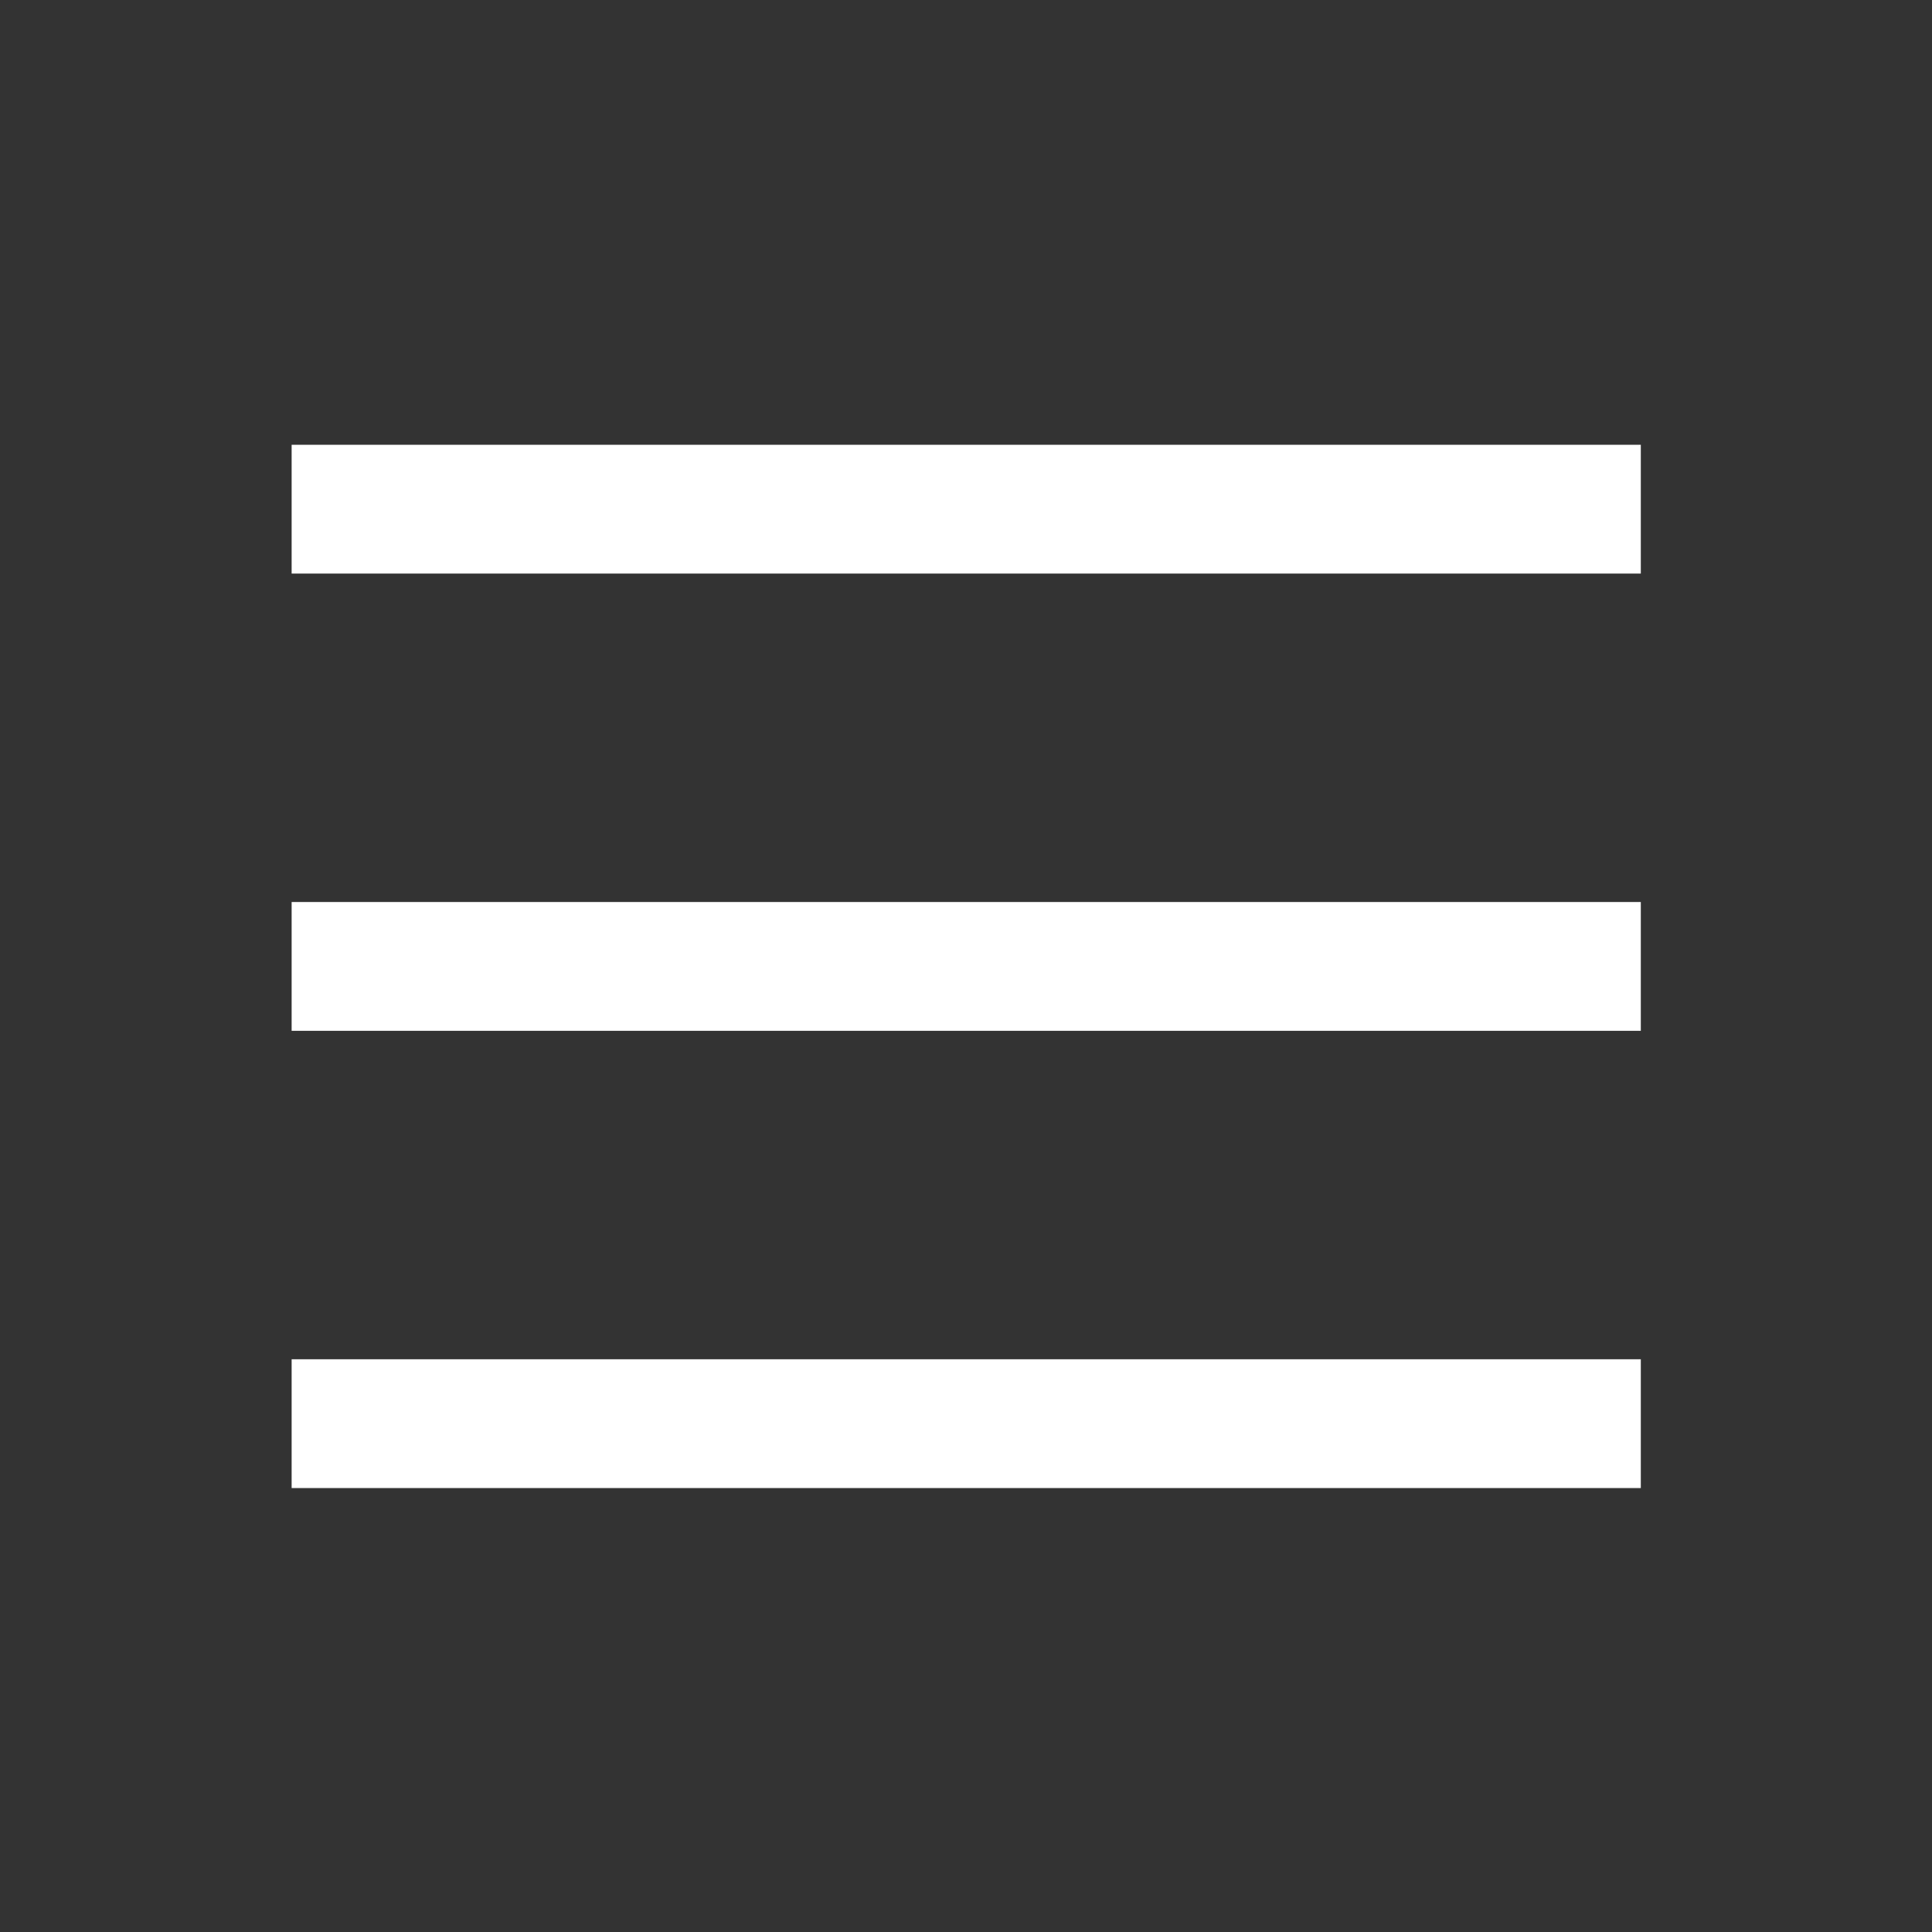
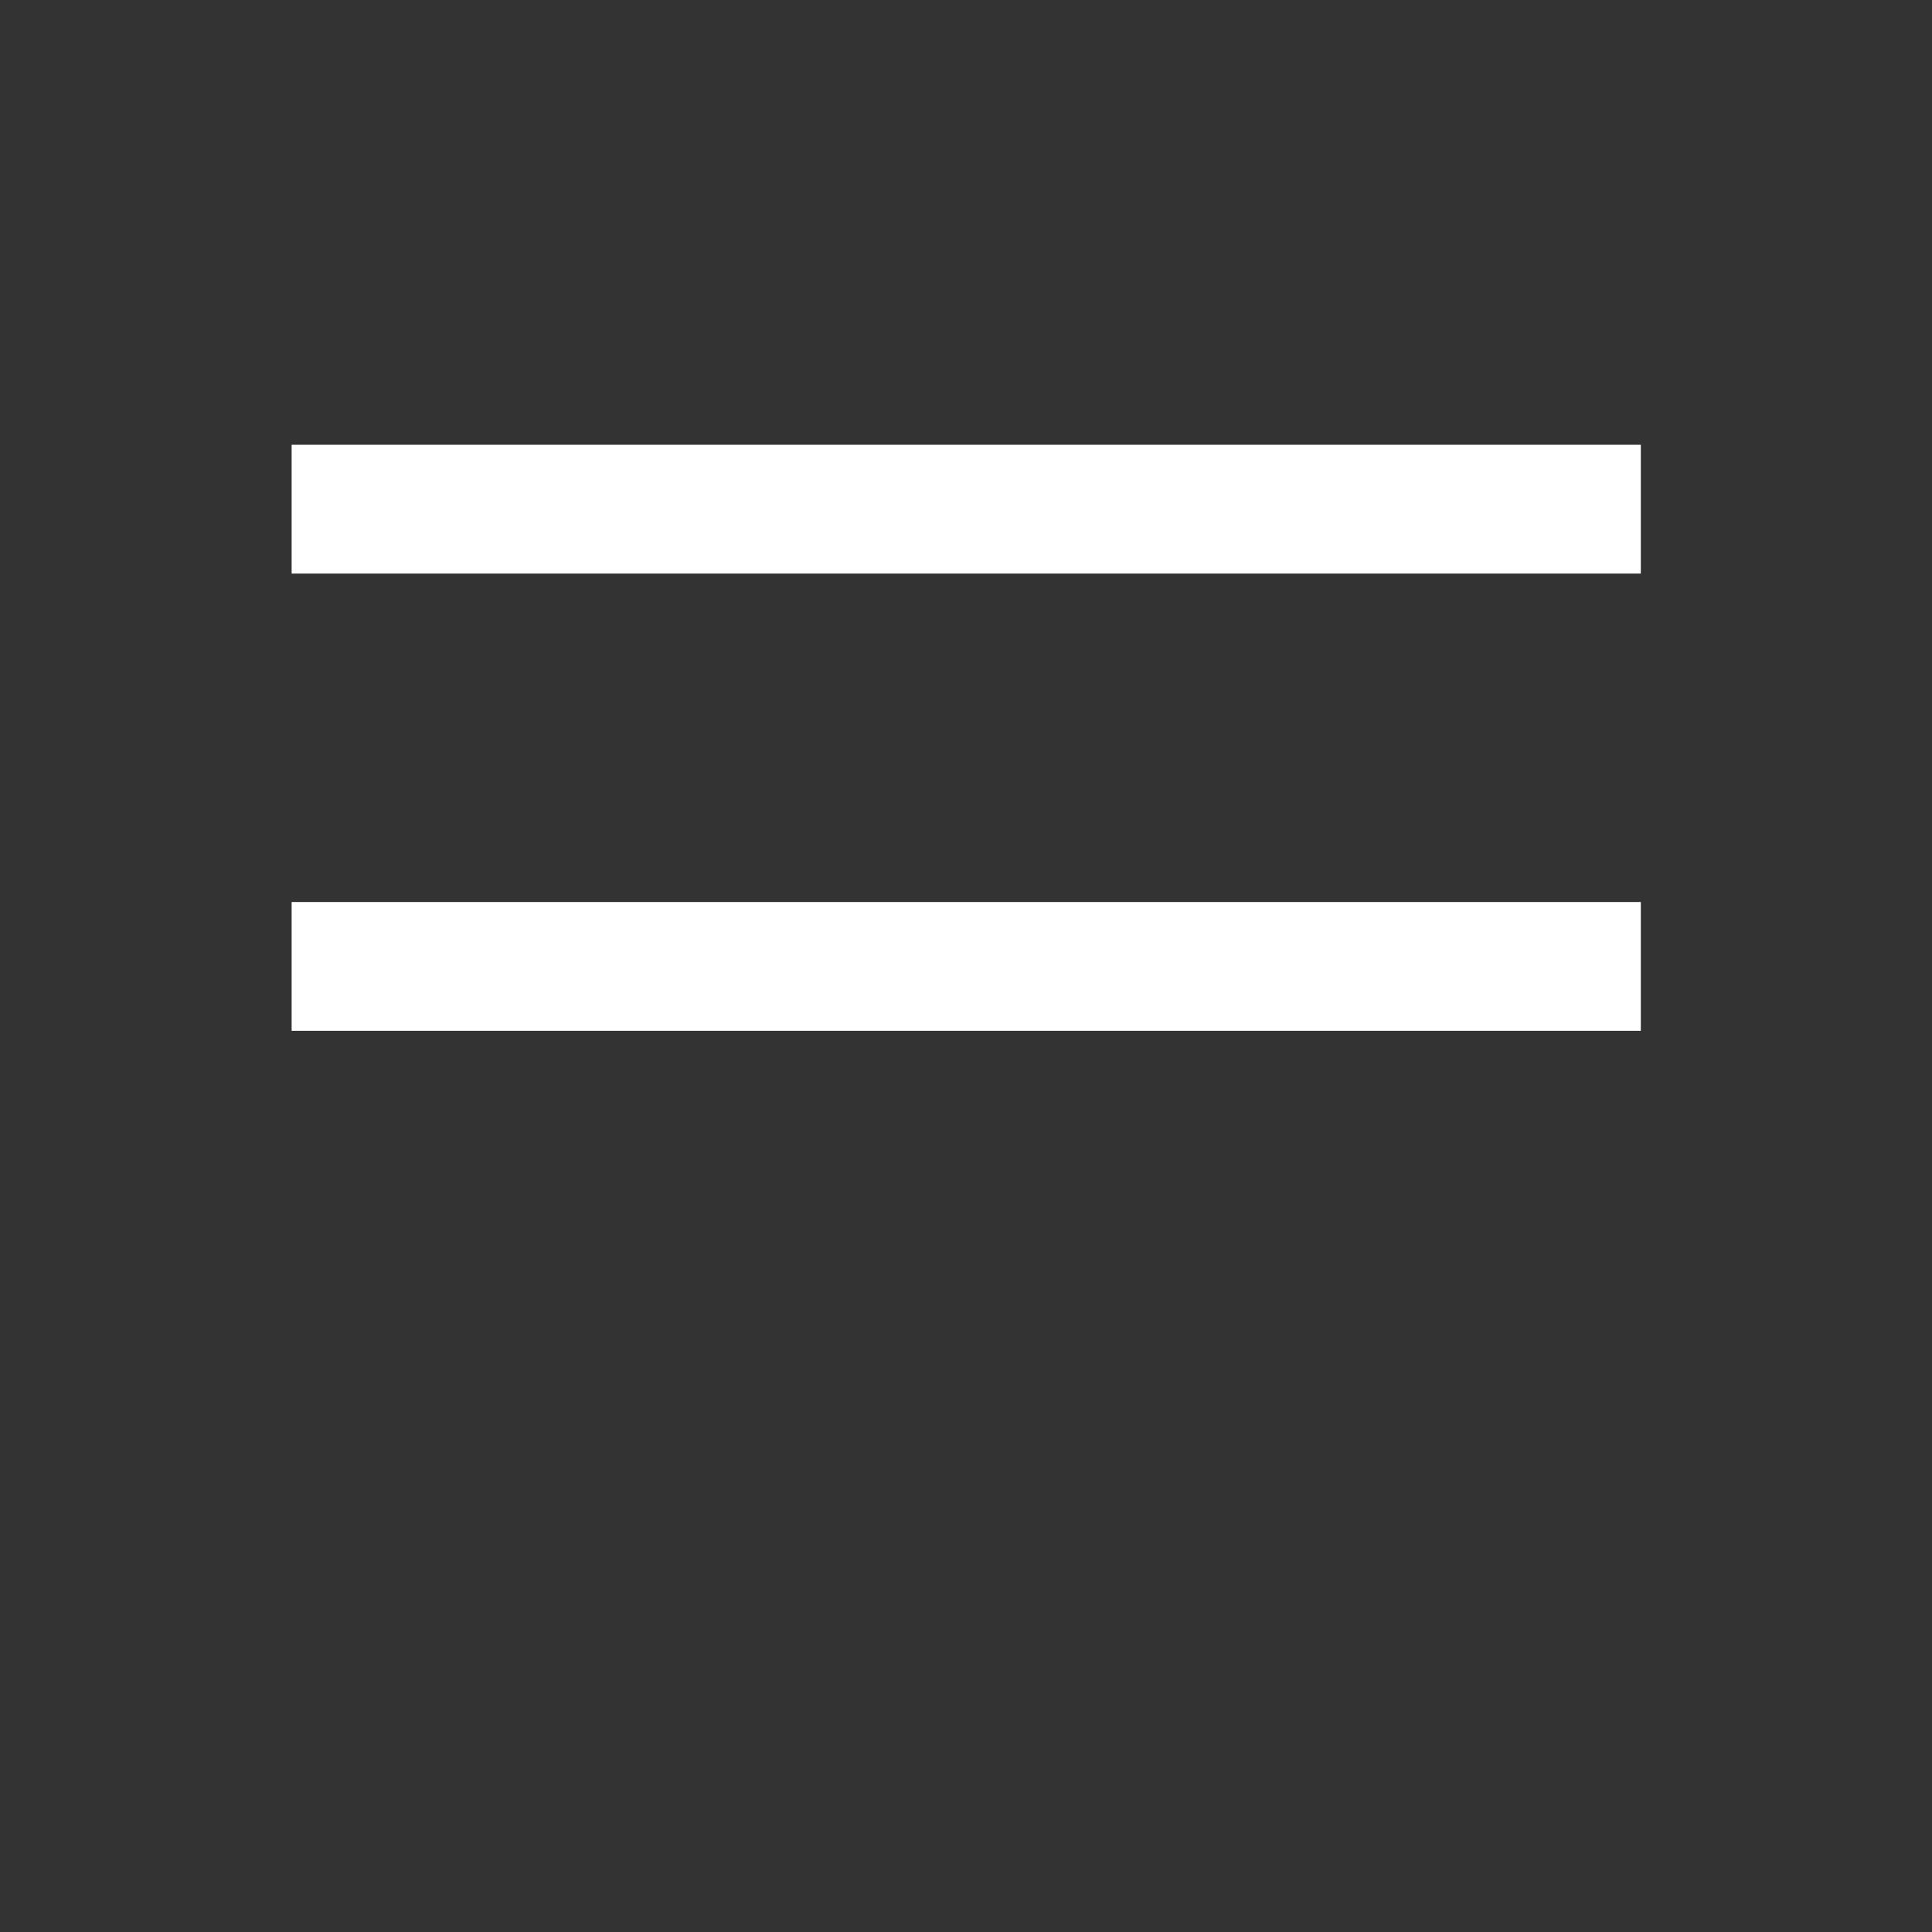
<svg xmlns="http://www.w3.org/2000/svg" version="1.1" id="レイヤー_1" x="0px" y="0px" viewBox="0 0 60 60" style="enable-background:new 0 0 60 60;" xml:space="preserve">
  <rect x="0" y="0" width="60" height="60" fill="#333333" stroke="none" />
  <style type="text/css">
	.st0{fill:none;}
	.st1{fill:none;stroke:#FFFFFF;stroke-width:4;}
</style>
  <g transform="translate(-11730 177)">
    <rect x="11730" y="-177" class="st0" width="60" height="60" />
    <g transform="translate(10183.557 -189.687)">
      <line class="st1" x1="1555.5" y1="28.5" x2="1597.4" y2="28.5" />
      <line class="st1" x1="1555.5" y1="42.7" x2="1597.4" y2="42.7" />
-       <line class="st1" x1="1555.5" y1="56.9" x2="1597.4" y2="56.9" />
    </g>
  </g>
</svg>